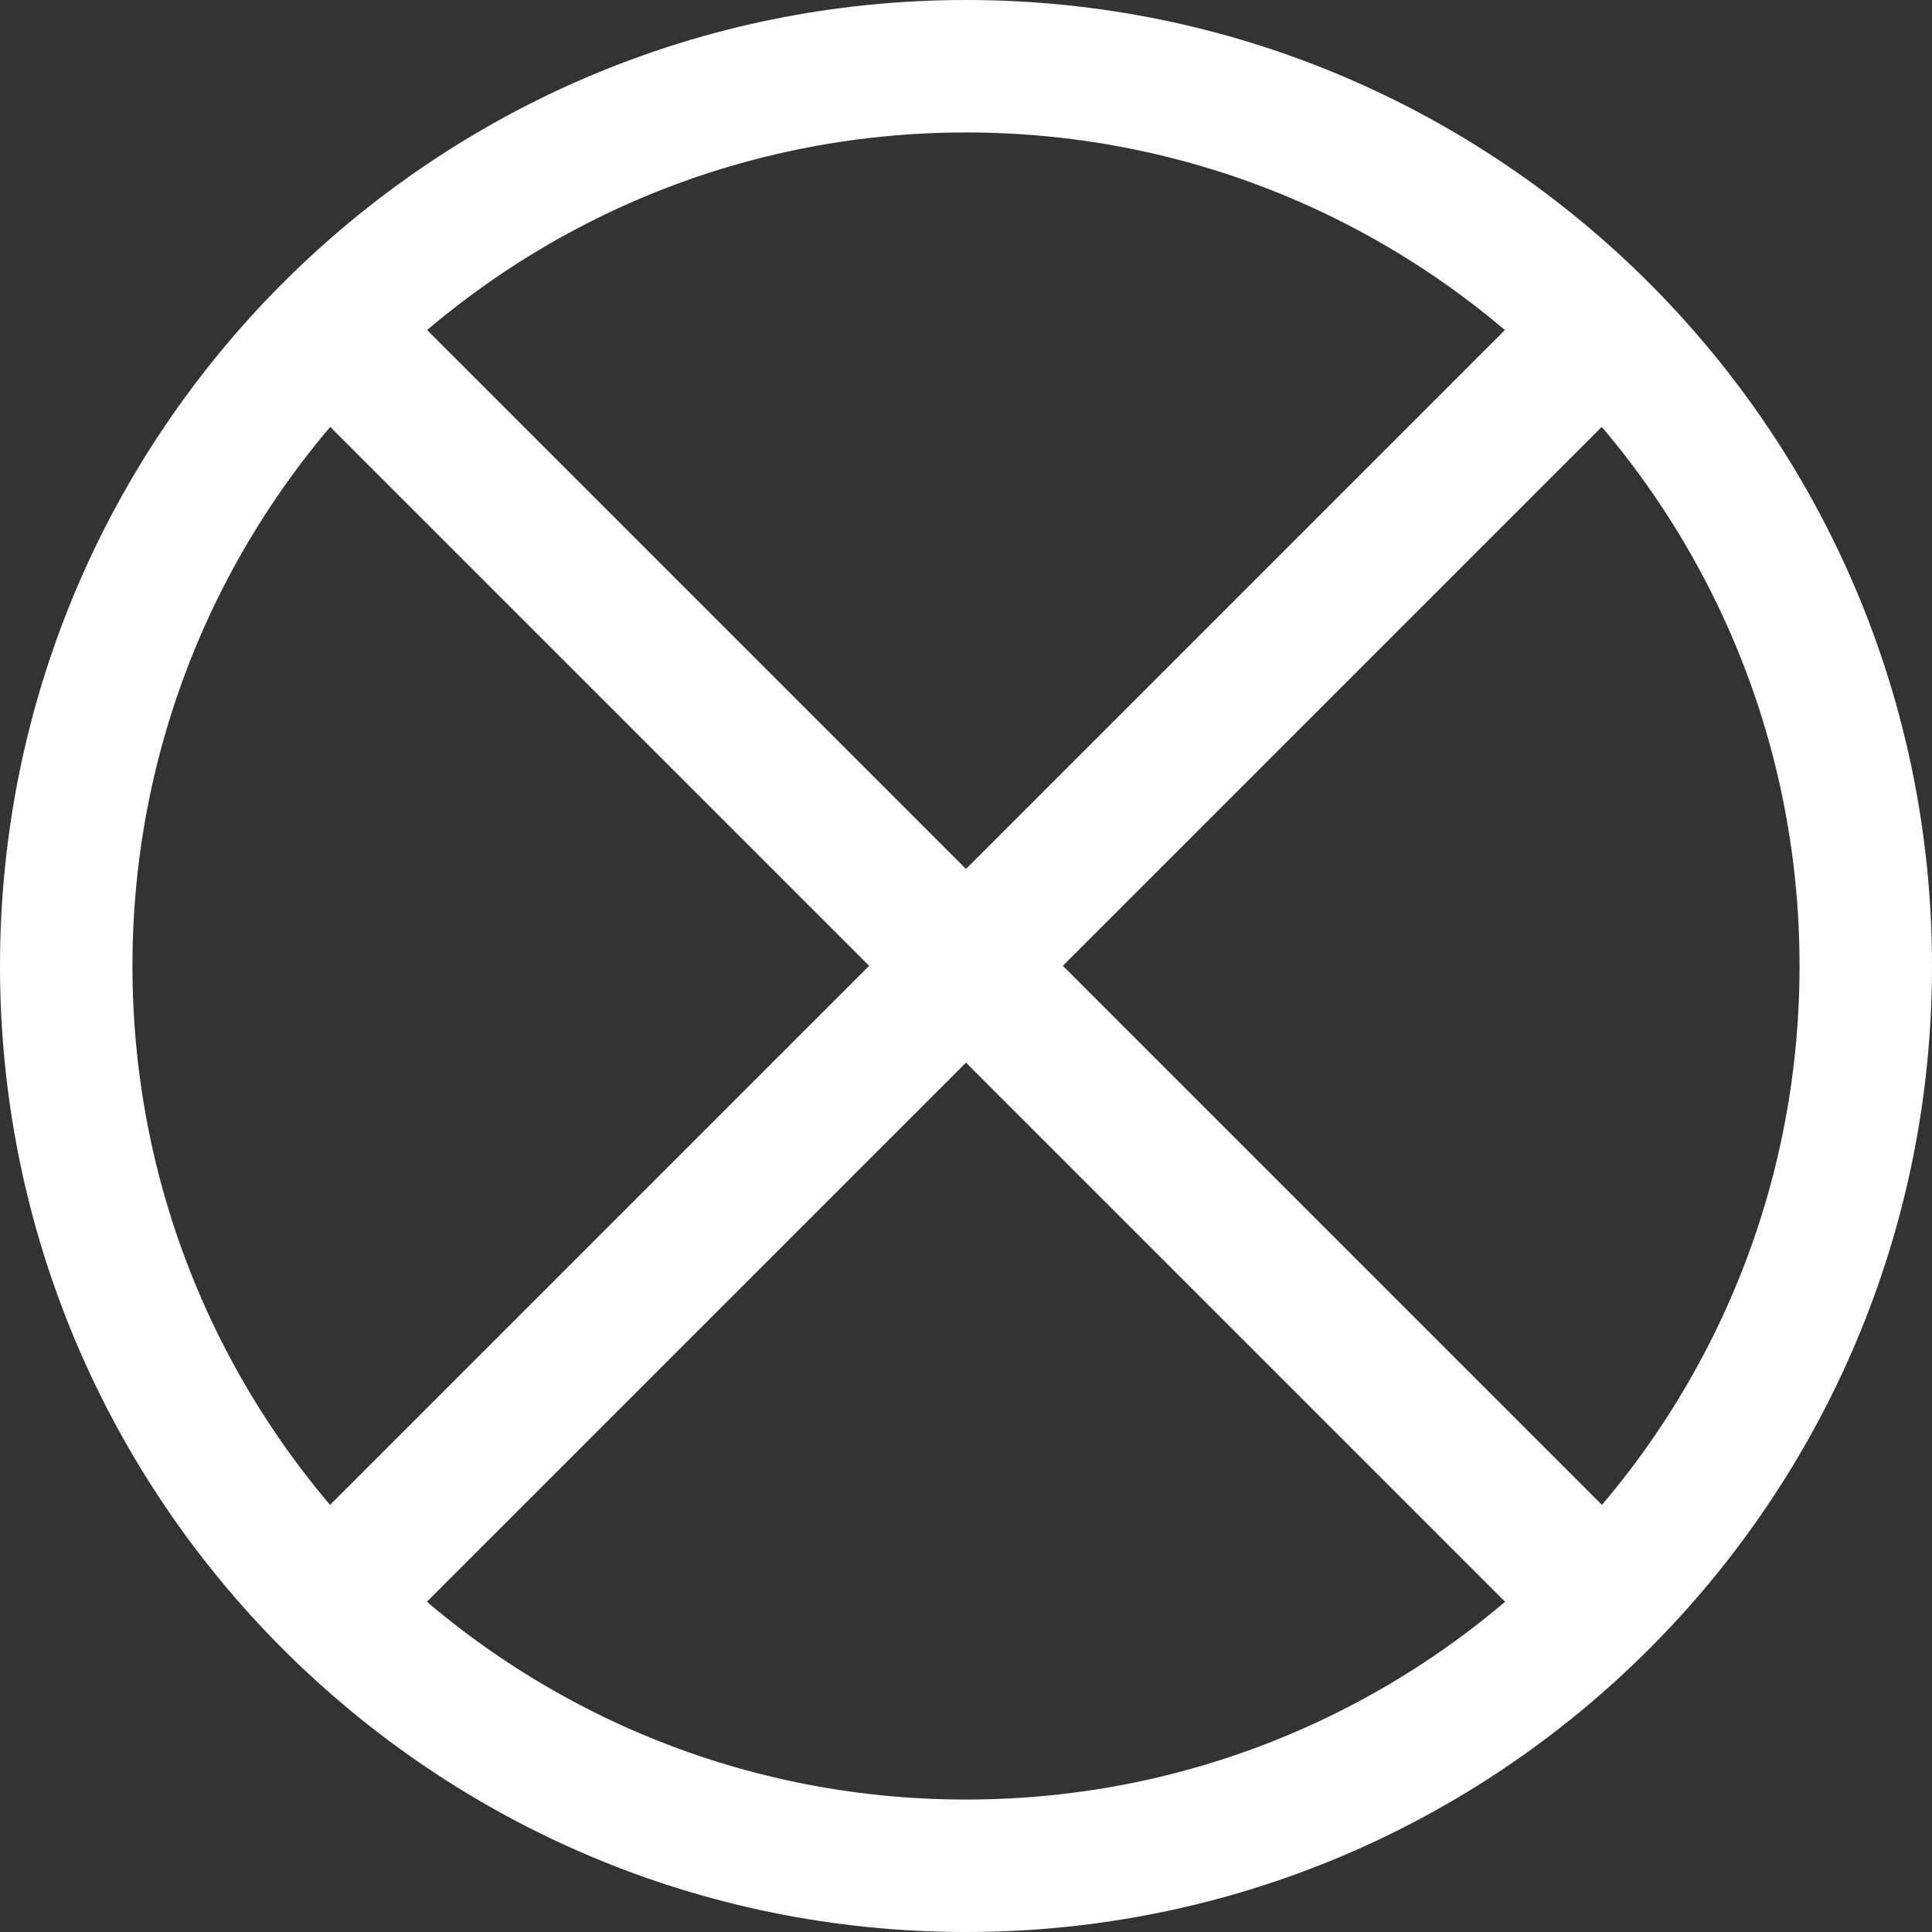
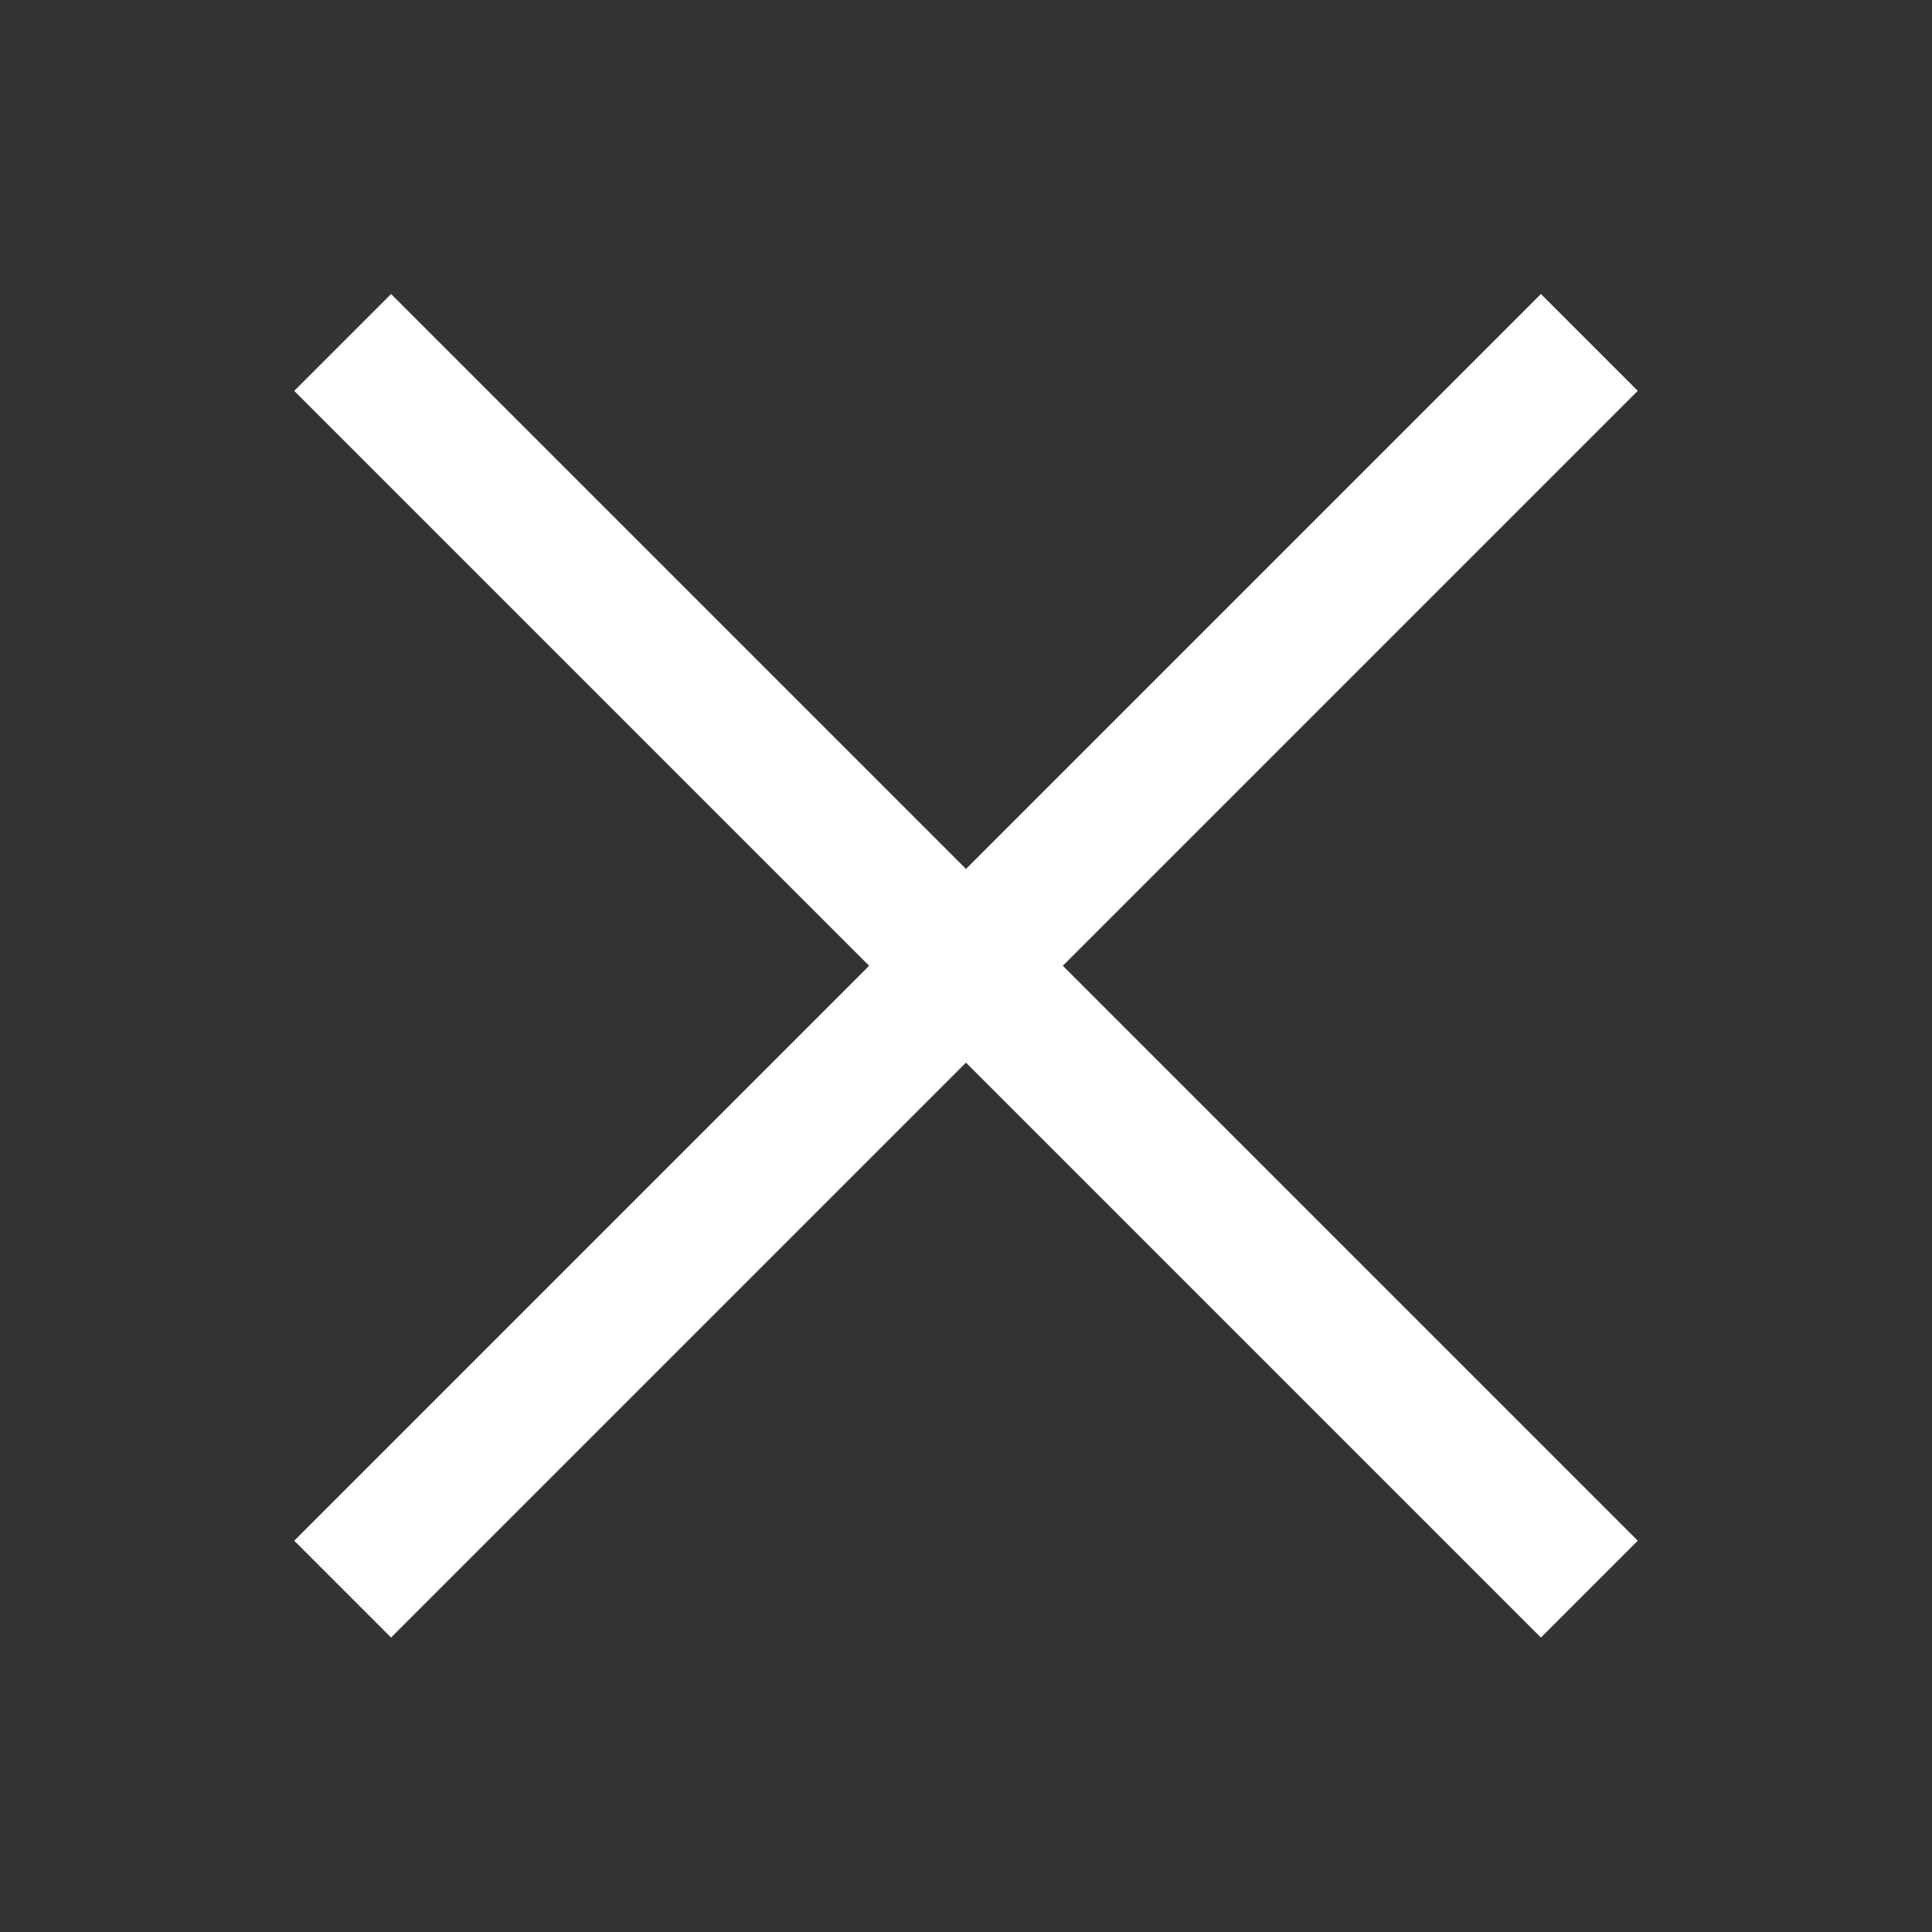
<svg xmlns="http://www.w3.org/2000/svg" version="1.1" id="Layer_1" x="0px" y="0px" width="30.66px" height="30.66px" viewBox="0 0 30.66 30.66" enable-background="new 0 0 30.66 30.66" xml:space="preserve">
  <rect x="0" y="0" width="30.66" height="30.66" fill="#333333" stroke="none" />
  <rect x="-10" y="-26.667" display="none" fill="#29459D" stroke="#FFFFFF" stroke-miterlimit="10" width="586.667" height="764.667" />
  <g>
-     <path fill="#FFFFFF" d="M15.33,0C6.863,0,0,6.863,0,15.33s6.863,15.33,15.33,15.33c8.466,0,15.33-6.863,15.33-15.33   S23.796,0,15.33,0z M15.33,28.558c-7.306,0-13.228-5.922-13.228-13.228S8.024,2.102,15.33,2.102S28.558,8.024,28.558,15.33   S22.636,28.558,15.33,28.558z" />
    <g>
      <g>
        <rect x="1.338" y="14.243" transform="matrix(0.707 0.707 -0.707 0.707 15.33 -6.35)" fill="#FFFFFF" width="27.984" height="2.174" />
      </g>
      <g>
        <rect x="14.243" y="1.338" transform="matrix(0.707 0.707 -0.707 0.707 15.33 -6.35)" fill="#FFFFFF" width="2.174" height="27.984" />
      </g>
    </g>
  </g>
</svg>